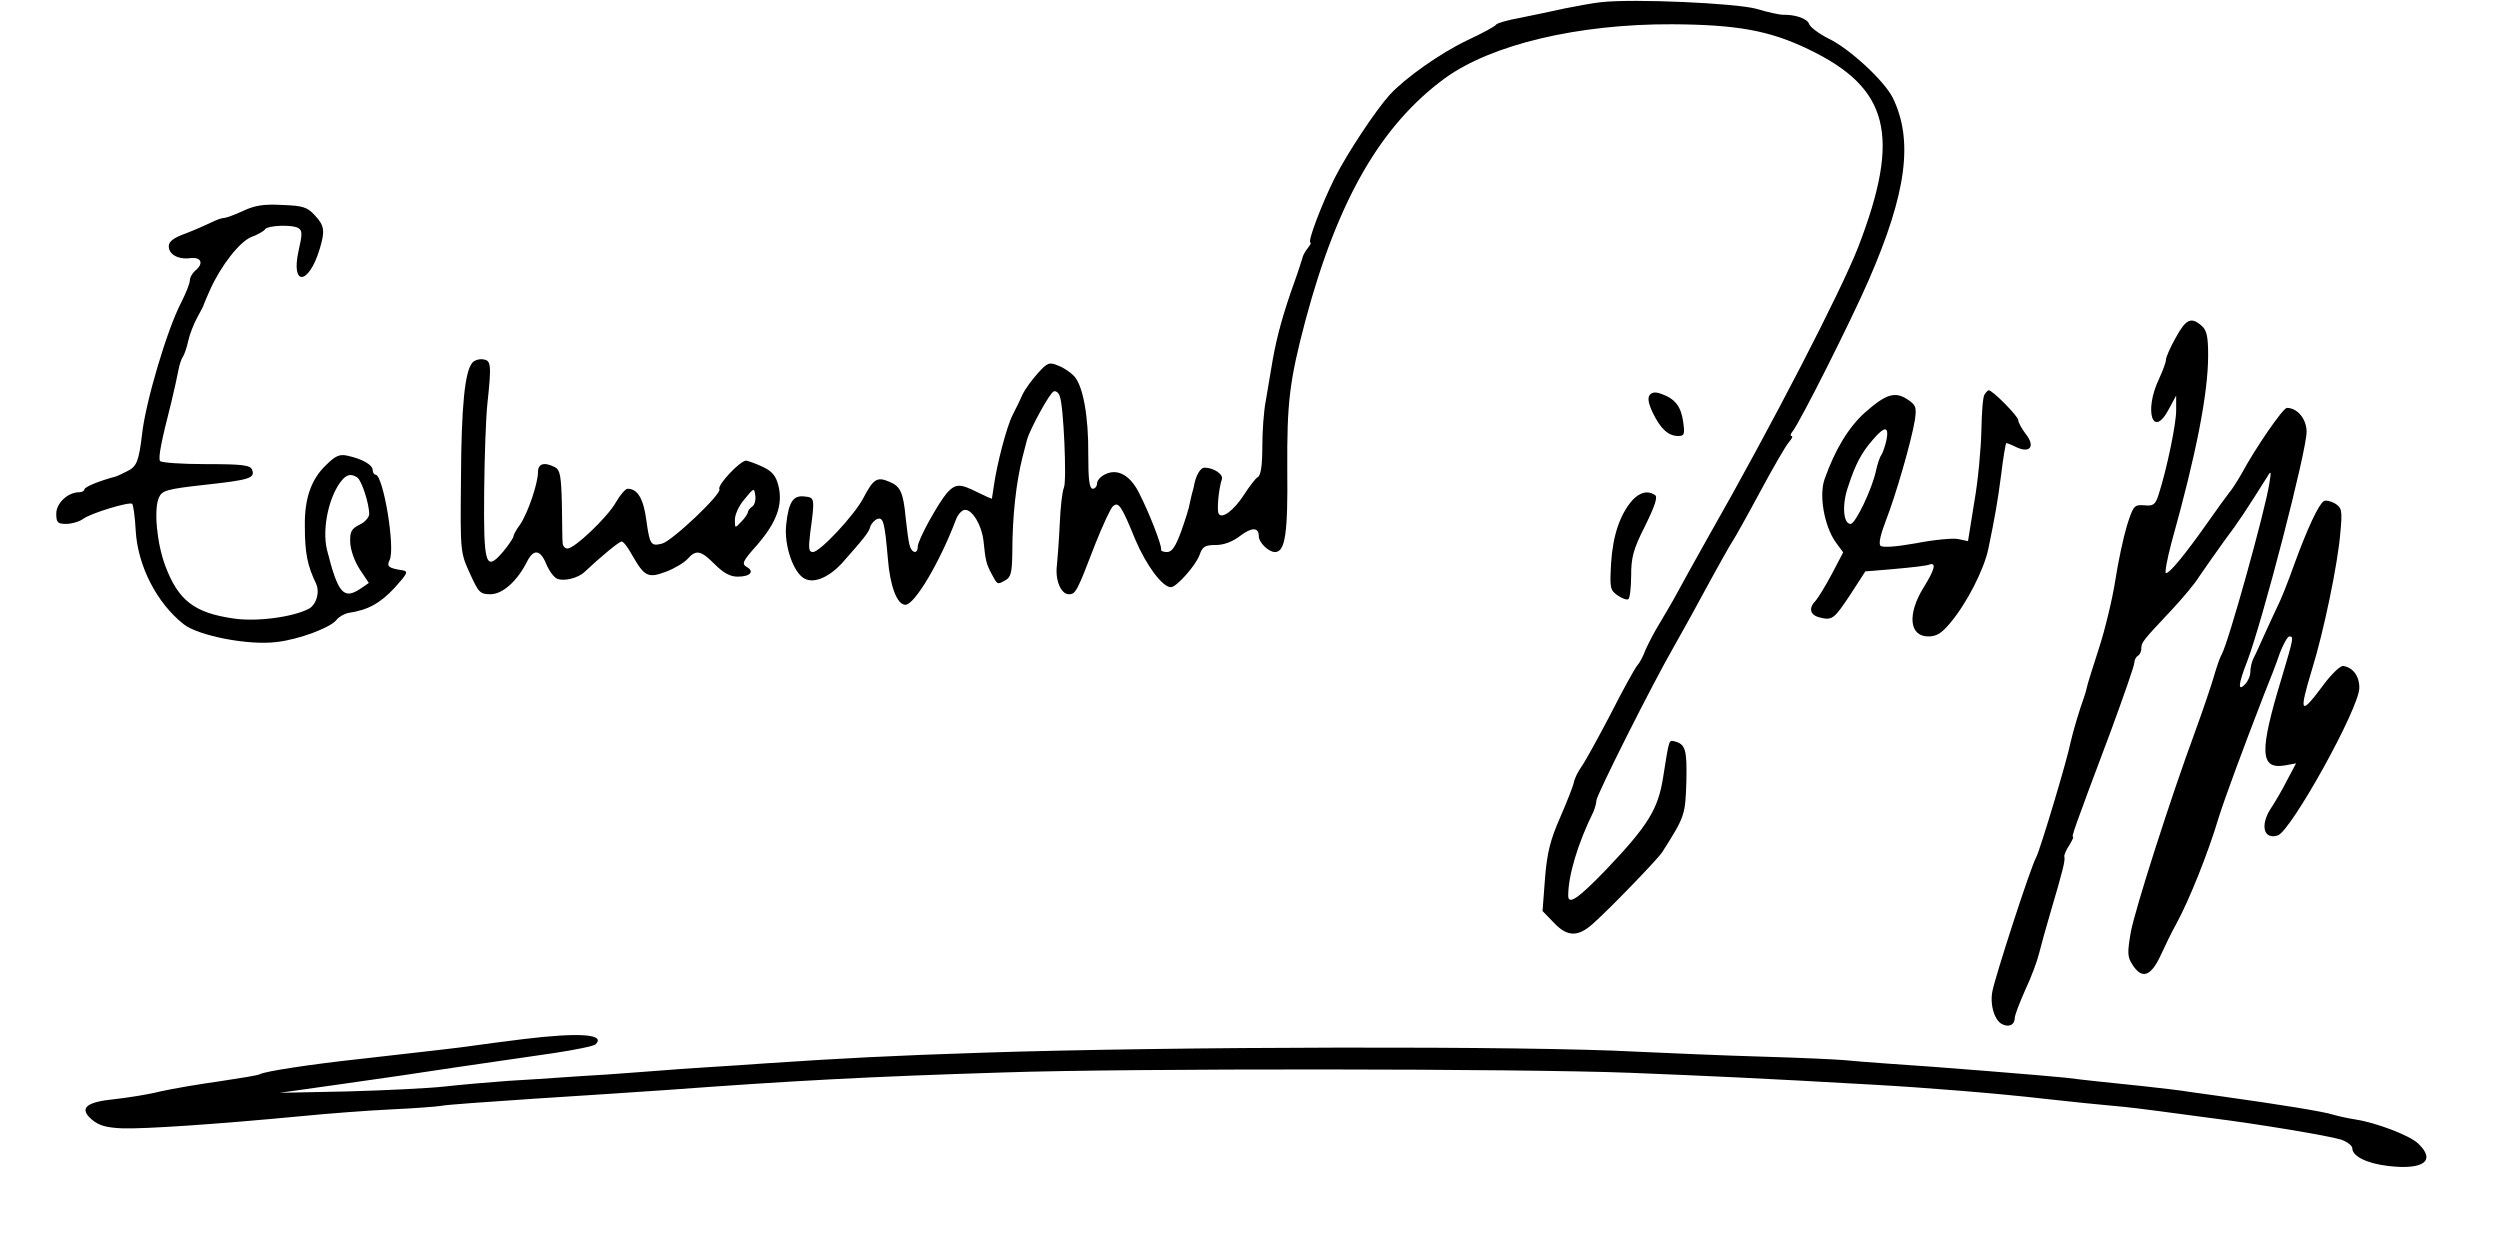
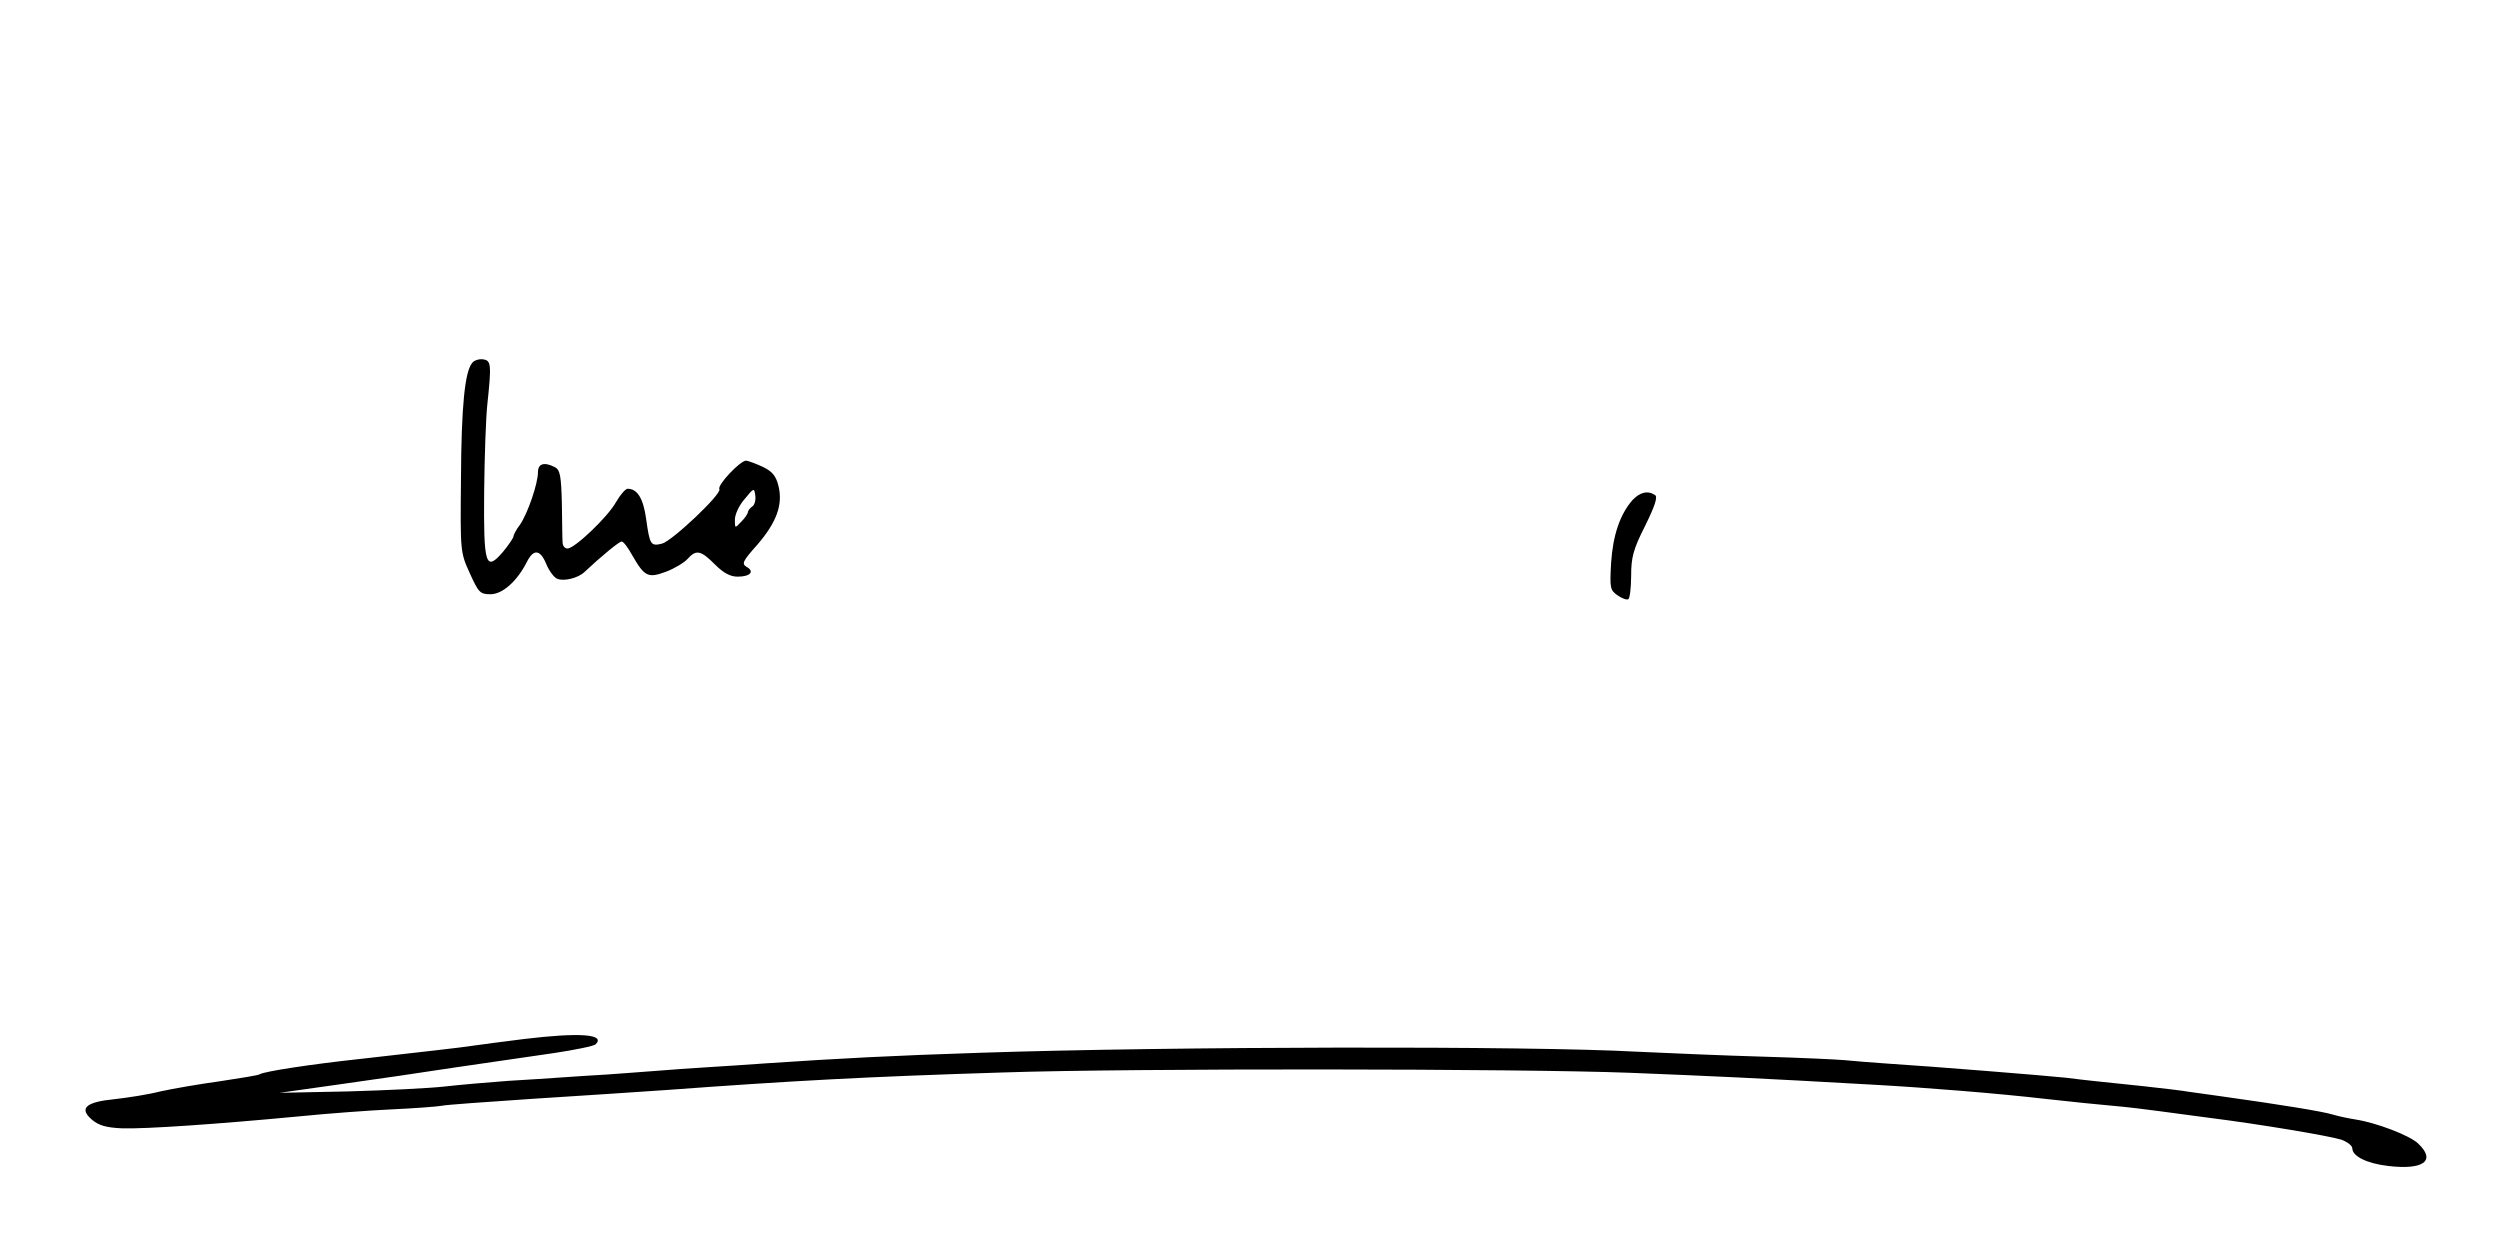
<svg xmlns="http://www.w3.org/2000/svg" version="1.0" width="711pt" height="357pt" viewBox="0 0 711 357" preserveAspectRatio="xMidYMid meet">
  <g transform="translate(0,357) scale(0.1,-0.1)" fill="#000000" stroke="none">
-     <path d="M4555 3564 c-22 -2 -69 -11 -105 -18 -36 -8 -93 -20 -128 -27 -34 -6 -65 -15 -67 -19 -3 -5 -40 -25 -83 -45 -77 -37 -176 -107 -220 -155 -39 -43 -120 -165 -156 -236 -36 -72 -79 -184 -69 -184 3 0 -1 -7 -8 -16 -7 -9 -14 -21 -15 -28 -2 -6 -11 -36 -22 -66 -33 -92 -50 -155 -62 -221 -6 -35 -15 -88 -20 -118 -6 -30 -10 -89 -10 -132 0 -52 -4 -81 -13 -86 -7 -4 -24 -27 -39 -50 -29 -45 -63 -70 -72 -54 -6 9 0 72 9 98 5 14 -24 33 -49 33 -13 0 -26 -24 -31 -55 -1 -5 -3 -12 -4 -15 -1 -3 -4 -16 -7 -30 -2 -14 -14 -51 -25 -82 -16 -43 -26 -58 -40 -58 -11 0 -18 3 -17 8 3 9 -33 102 -61 157 -25 52 -61 73 -96 57 -14 -6 -25 -18 -25 -27 0 -8 -6 -15 -12 -15 -10 0 -13 26 -13 98 1 108 -15 195 -40 222 -9 10 -29 24 -45 30 -26 11 -31 9 -59 -22 -16 -18 -35 -44 -42 -58 -6 -14 -19 -41 -29 -60 -17 -33 -45 -140 -54 -205 -2 -16 -5 -31 -5 -33 -1 -1 -19 7 -41 18 -50 25 -62 25 -87 -2 -26 -31 -83 -134 -83 -153 0 -23 -19 -18 -24 8 -3 12 -7 45 -10 72 -7 75 -15 92 -47 105 -35 15 -45 8 -74 -47 -25 -48 -123 -153 -143 -153 -12 0 -13 10 -8 53 14 102 13 102 -16 105 -32 4 -45 -15 -52 -79 -7 -58 20 -139 53 -155 27 -14 70 5 107 46 61 69 75 86 79 102 3 9 12 19 20 22 17 6 21 -9 30 -112 6 -78 26 -132 50 -132 26 0 98 121 144 243 6 15 17 27 26 27 21 0 47 -44 52 -88 6 -58 8 -65 22 -92 18 -34 17 -33 39 -21 17 9 20 21 21 78 0 106 11 201 29 273 5 19 11 42 13 50 8 29 65 134 76 137 6 2 14 -4 17 -14 11 -27 20 -239 12 -259 -5 -11 -10 -56 -12 -102 -2 -45 -6 -98 -8 -118 -6 -43 11 -84 34 -84 19 0 23 7 75 143 21 53 44 102 50 107 16 14 24 3 64 -95 31 -73 77 -135 101 -135 16 0 72 63 82 93 8 23 16 27 46 27 22 0 47 9 69 26 33 25 53 25 53 -1 0 -18 28 -45 46 -45 29 0 37 52 35 235 -1 191 6 251 52 425 92 343 215 555 397 688 133 96 379 154 645 153 186 -1 278 -18 388 -71 230 -110 264 -245 142 -562 -49 -126 -245 -506 -429 -829 -32 -57 -71 -127 -86 -155 -15 -28 -39 -68 -52 -90 -13 -21 -30 -54 -38 -72 -7 -19 -18 -39 -24 -45 -6 -7 -40 -68 -75 -137 -36 -69 -73 -136 -83 -150 -10 -14 -20 -34 -22 -45 -2 -11 -20 -56 -39 -100 -28 -64 -37 -99 -43 -173 l-7 -93 33 -34 c37 -39 67 -40 108 -4 44 38 186 185 199 205 65 102 66 106 69 201 2 91 -2 107 -35 115 -15 3 -14 5 -31 -102 -14 -91 -43 -138 -162 -263 -80 -83 -108 -102 -108 -74 0 57 27 148 72 239 4 10 8 24 8 31 0 15 160 333 220 437 20 36 53 94 72 130 63 116 91 165 98 175 4 6 38 66 75 135 37 69 74 133 83 143 8 9 12 17 7 17 -4 0 -3 6 3 13 21 26 165 312 216 429 109 250 128 399 69 520 -24 48 -122 139 -182 168 -28 14 -53 33 -56 42 -5 15 -39 27 -75 26 -8 0 -42 7 -75 17 -59 16 -345 29 -440 19z" />
-     <path d="M691 2970 c-24 -11 -48 -20 -55 -20 -6 0 -22 -6 -36 -13 -14 -7 -46 -21 -72 -31 -34 -12 -48 -23 -48 -36 0 -24 27 -39 63 -34 30 3 37 -16 12 -36 -8 -7 -15 -19 -15 -27 0 -9 -11 -36 -24 -62 -41 -78 -102 -285 -112 -376 -9 -76 -15 -92 -42 -105 -15 -8 -29 -14 -32 -15 -49 -13 -90 -30 -90 -37 0 -4 -7 -8 -15 -8 -32 0 -65 -31 -65 -61 0 -25 4 -29 28 -29 15 0 37 6 48 14 23 17 133 50 140 43 3 -3 8 -37 10 -77 6 -100 60 -205 136 -265 41 -33 184 -61 264 -51 64 7 154 41 171 63 7 9 23 18 35 20 54 8 89 27 130 71 37 41 40 47 23 50 -40 6 -46 11 -37 29 17 33 -18 243 -40 243 -4 0 -8 6 -8 13 0 15 -30 32 -72 41 -22 5 -34 0 -61 -27 -42 -40 -61 -95 -60 -172 0 -78 7 -113 32 -165 11 -24 1 -59 -20 -71 -45 -24 -149 -38 -215 -28 -111 16 -157 51 -194 150 -24 64 -33 161 -18 194 9 20 22 24 129 36 129 14 145 19 136 43 -5 13 -26 16 -131 16 -69 0 -127 4 -131 9 -5 10 3 53 32 166 8 33 17 74 20 90 3 17 9 35 13 40 4 6 11 25 15 44 4 19 16 50 26 68 10 18 19 35 19 38 1 3 9 22 18 42 31 68 83 135 117 149 19 7 36 17 39 22 7 11 78 14 95 3 11 -7 11 -18 0 -65 -22 -101 29 -97 60 5 16 53 14 67 -14 97 -21 23 -34 27 -92 29 -52 3 -78 -1 -112 -17z m325 -758 c12 -7 34 -74 34 -104 0 -9 -12 -23 -27 -30 -24 -12 -28 -20 -27 -51 1 -21 12 -53 27 -76 l26 -39 -25 -17 c-47 -31 -63 -12 -94 111 -15 61 6 157 44 200 13 15 26 17 42 6z" />
-     <path d="M6188 2610 c-16 -28 -28 -56 -28 -63 0 -7 -9 -31 -19 -53 -45 -93 -18 -175 28 -86 l20 37 0 -40 c1 -38 -27 -171 -50 -242 -9 -28 -15 -33 -41 -30 -28 2 -31 -1 -49 -58 -10 -33 -25 -103 -33 -155 -8 -52 -29 -140 -47 -195 -18 -55 -33 -104 -34 -110 -1 -5 -4 -17 -7 -25 -15 -42 -32 -99 -39 -130 -10 -52 -87 -307 -98 -328 -16 -28 -118 -343 -125 -383 -7 -40 8 -85 31 -93 19 -8 33 1 33 19 0 8 14 44 30 80 17 36 34 82 39 103 5 20 20 75 34 122 34 115 41 143 38 154 -1 4 5 19 14 32 8 13 13 24 11 24 -5 0 -1 13 108 303 36 98 66 184 66 192 0 8 5 17 10 20 6 3 10 13 10 21 0 17 4 22 84 107 32 34 69 78 81 98 13 19 45 65 71 101 43 57 64 90 122 182 11 19 12 16 6 -19 -12 -78 -116 -451 -135 -485 -5 -8 -15 -37 -23 -65 -8 -27 -31 -95 -51 -150 -71 -192 -173 -511 -185 -576 -10 -59 -10 -70 5 -93 27 -42 52 -33 80 27 13 28 32 68 43 87 37 67 92 204 122 305 18 57 69 195 129 350 16 39 36 91 45 118 10 26 22 47 27 47 13 0 12 -4 -21 -115 -65 -213 -63 -263 7 -252 l33 6 -25 -47 c-13 -26 -33 -60 -44 -77 -34 -49 -25 -94 17 -81 38 13 232 362 232 420 0 33 -18 58 -46 62 -8 1 -32 -22 -54 -51 -68 -92 -73 -86 -35 40 34 109 74 303 81 390 6 64 4 71 -15 83 -12 7 -26 10 -32 7 -15 -10 -46 -76 -83 -177 -18 -51 -40 -106 -49 -123 -8 -16 -24 -52 -37 -80 -12 -27 -26 -58 -31 -67 -5 -10 -9 -27 -9 -39 0 -11 -7 -27 -15 -35 -21 -22 -20 -1 6 65 44 116 169 598 169 653 0 36 -26 68 -56 68 -11 0 -89 -113 -130 -189 -11 -19 -26 -43 -34 -52 -8 -10 -37 -50 -65 -90 -60 -85 -104 -139 -115 -139 -4 0 3 39 16 88 70 250 104 423 104 532 0 52 -4 71 -18 83 -30 27 -45 20 -74 -33z" />
    <path d="M1343 2538 c-21 -25 -31 -123 -32 -330 -2 -206 -2 -209 25 -268 25 -55 29 -60 59 -60 34 0 76 37 104 93 19 37 38 34 55 -8 8 -19 22 -38 31 -41 19 -8 59 2 77 19 49 46 99 87 106 87 5 0 18 -17 30 -39 35 -61 45 -66 96 -47 24 9 52 26 61 36 25 28 38 25 78 -15 25 -25 44 -35 65 -35 36 0 49 15 25 28 -14 9 -11 16 31 63 55 64 73 114 60 167 -7 28 -17 41 -44 54 -19 9 -41 17 -48 18 -17 0 -83 -70 -76 -81 8 -13 -135 -148 -163 -155 -32 -8 -35 -4 -45 68 -8 60 -25 88 -53 88 -6 0 -21 -17 -33 -38 -24 -43 -118 -132 -138 -132 -8 0 -14 8 -14 18 -1 9 -1 59 -2 110 -2 78 -5 95 -19 103 -31 16 -49 11 -49 -14 0 -32 -29 -117 -51 -149 -11 -14 -19 -30 -19 -35 -1 -4 -14 -24 -30 -43 -49 -57 -55 -37 -53 173 1 100 5 211 9 247 12 113 11 125 -12 128 -11 2 -26 -3 -31 -10z m797 -408 c-6 -4 -12 -11 -13 -16 0 -5 -9 -18 -19 -28 -18 -19 -18 -19 -18 6 0 15 12 41 28 59 26 32 27 32 30 10 2 -13 -2 -27 -8 -31z" />
-     <path d="M4692 2447 c-7 -8 -4 -25 9 -52 22 -45 44 -65 72 -65 17 0 19 5 14 40 -6 43 -22 65 -60 79 -18 7 -28 6 -35 -2z" />
-     <path d="M5644 2448 c-5 -7 -8 -53 -9 -103 -1 -49 -9 -140 -20 -202 l-18 -112 -28 6 c-15 3 -69 -2 -120 -12 -56 -10 -95 -13 -101 -7 -6 6 1 34 16 73 28 72 72 224 82 285 5 36 3 42 -21 58 -36 24 -62 15 -122 -38 -46 -42 -84 -104 -114 -189 -16 -46 -1 -132 31 -178 l22 -30 -32 -61 c-18 -34 -39 -68 -46 -76 -21 -21 -17 -41 11 -48 36 -9 41 -5 88 66 l42 65 84 7 c46 4 90 9 97 12 22 8 17 -13 -16 -66 -46 -75 -40 -138 14 -138 24 0 38 9 63 39 47 56 96 152 108 211 18 87 26 131 36 208 6 50 13 92 15 92 2 0 15 -5 29 -12 39 -18 54 3 26 38 -11 15 -21 32 -21 39 0 11 -73 85 -84 85 -3 0 -8 -6 -12 -12z m-279 -130 c-4 -18 -11 -37 -15 -43 -4 -5 -11 -26 -15 -45 -11 -51 -58 -150 -72 -150 -21 0 -25 55 -7 106 21 64 37 95 70 133 34 40 47 40 39 -1z" />
    <path d="M4643 2148 c-36 -41 -56 -101 -61 -179 -4 -71 -3 -77 18 -92 13 -9 27 -14 31 -11 4 2 8 32 8 66 0 53 6 76 40 143 28 57 36 82 28 87 -21 14 -43 8 -64 -14z" />
    <path d="M1490 615 c-58 -7 -123 -16 -145 -19 -39 -6 -123 -15 -315 -37 -149 -16 -277 -36 -291 -44 -3 -3 -54 -11 -113 -20 -58 -8 -134 -21 -170 -29 -35 -9 -94 -18 -130 -22 -82 -8 -102 -26 -65 -58 20 -17 41 -23 87 -25 66 -2 270 12 502 34 80 8 199 17 265 20 66 3 129 8 140 10 11 3 128 11 260 20 132 8 303 20 380 25 353 26 570 38 960 50 357 12 1471 11 1780 -1 225 -9 362 -15 695 -34 145 -8 356 -25 485 -40 72 -8 159 -17 195 -20 36 -3 94 -10 130 -15 36 -5 103 -14 150 -20 135 -17 332 -50 368 -61 17 -6 32 -17 32 -25 0 -22 41 -43 102 -50 101 -12 137 15 85 64 -24 23 -119 59 -177 68 -19 3 -48 9 -65 14 -28 9 -153 29 -310 51 -38 5 -83 12 -100 14 -16 3 -75 10 -130 16 -124 13 -157 16 -220 24 -57 6 -378 32 -505 40 -47 3 -103 8 -125 10 -22 2 -128 7 -235 10 -107 3 -267 10 -355 14 -308 17 -1326 15 -1865 -3 -250 -8 -401 -16 -610 -30 -41 -3 -115 -8 -165 -11 -49 -3 -119 -8 -155 -11 -36 -3 -96 -7 -135 -10 -38 -2 -95 -6 -125 -8 -30 -2 -100 -7 -155 -10 -55 -4 -136 -11 -180 -16 -44 -5 -168 -11 -275 -14 l-195 -4 170 24 c94 13 244 35 335 49 91 13 214 31 275 40 60 9 114 20 119 25 29 29 -46 34 -204 15z" />
  </g>
</svg>